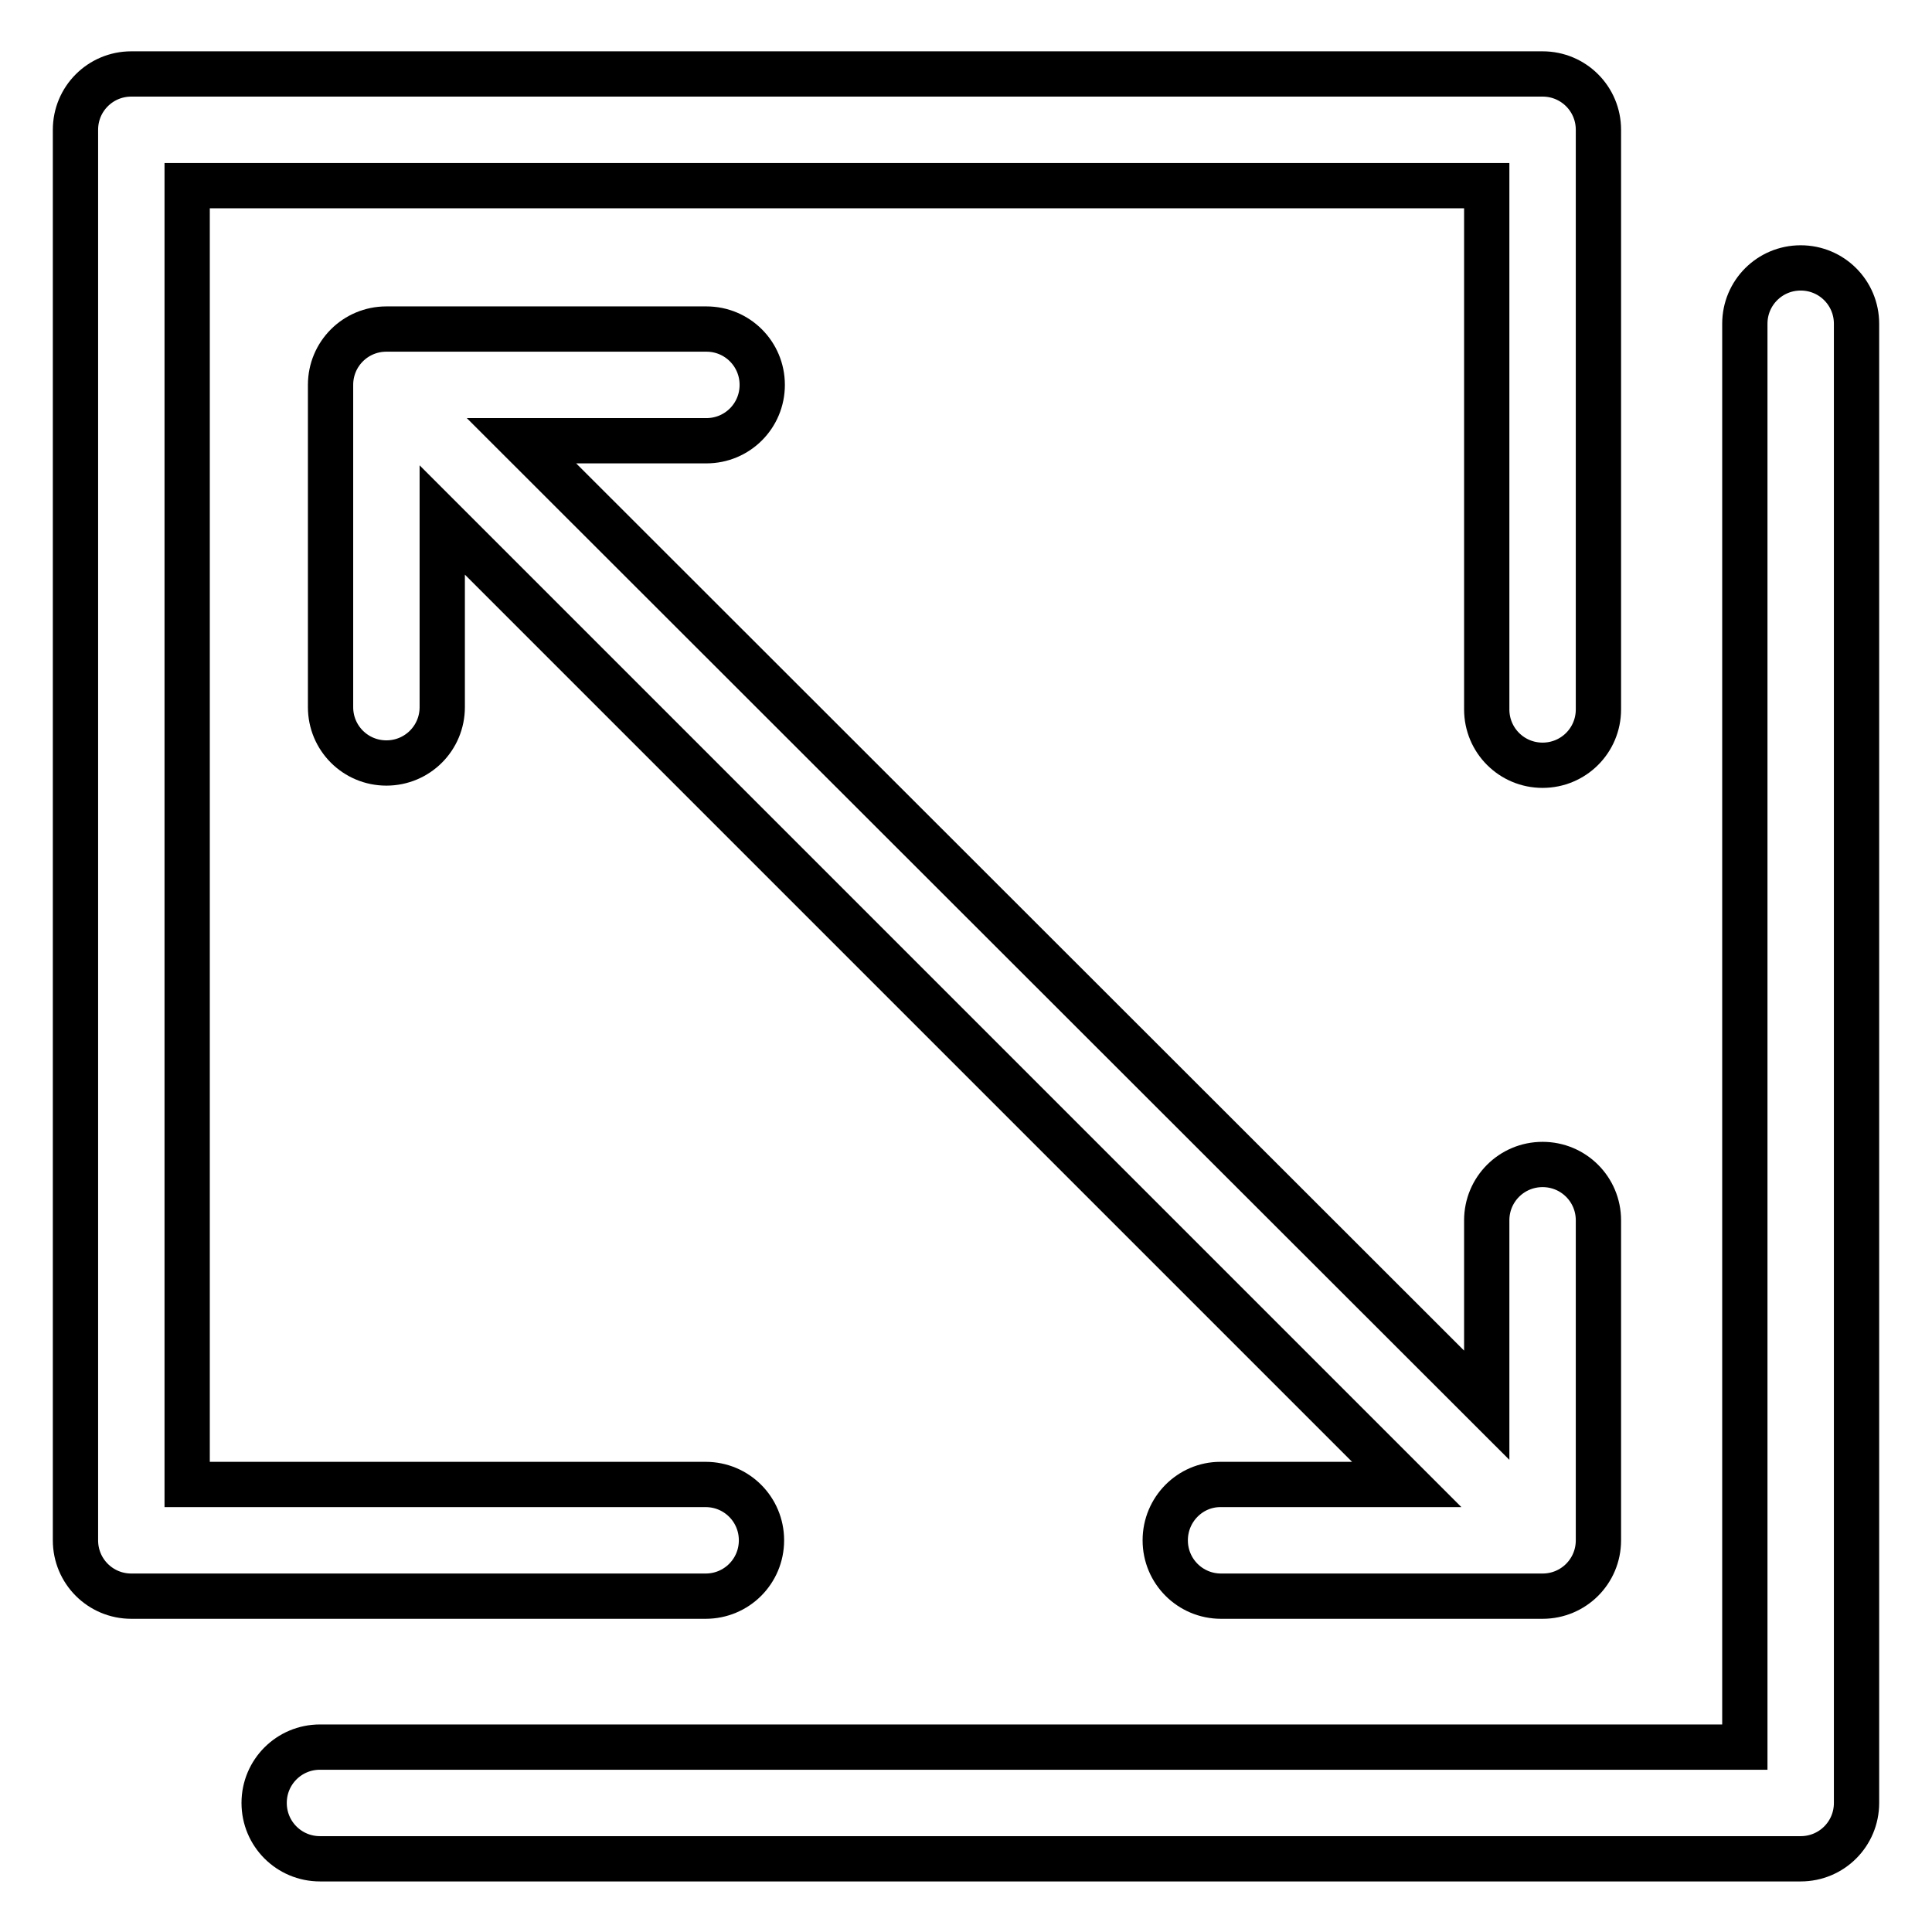
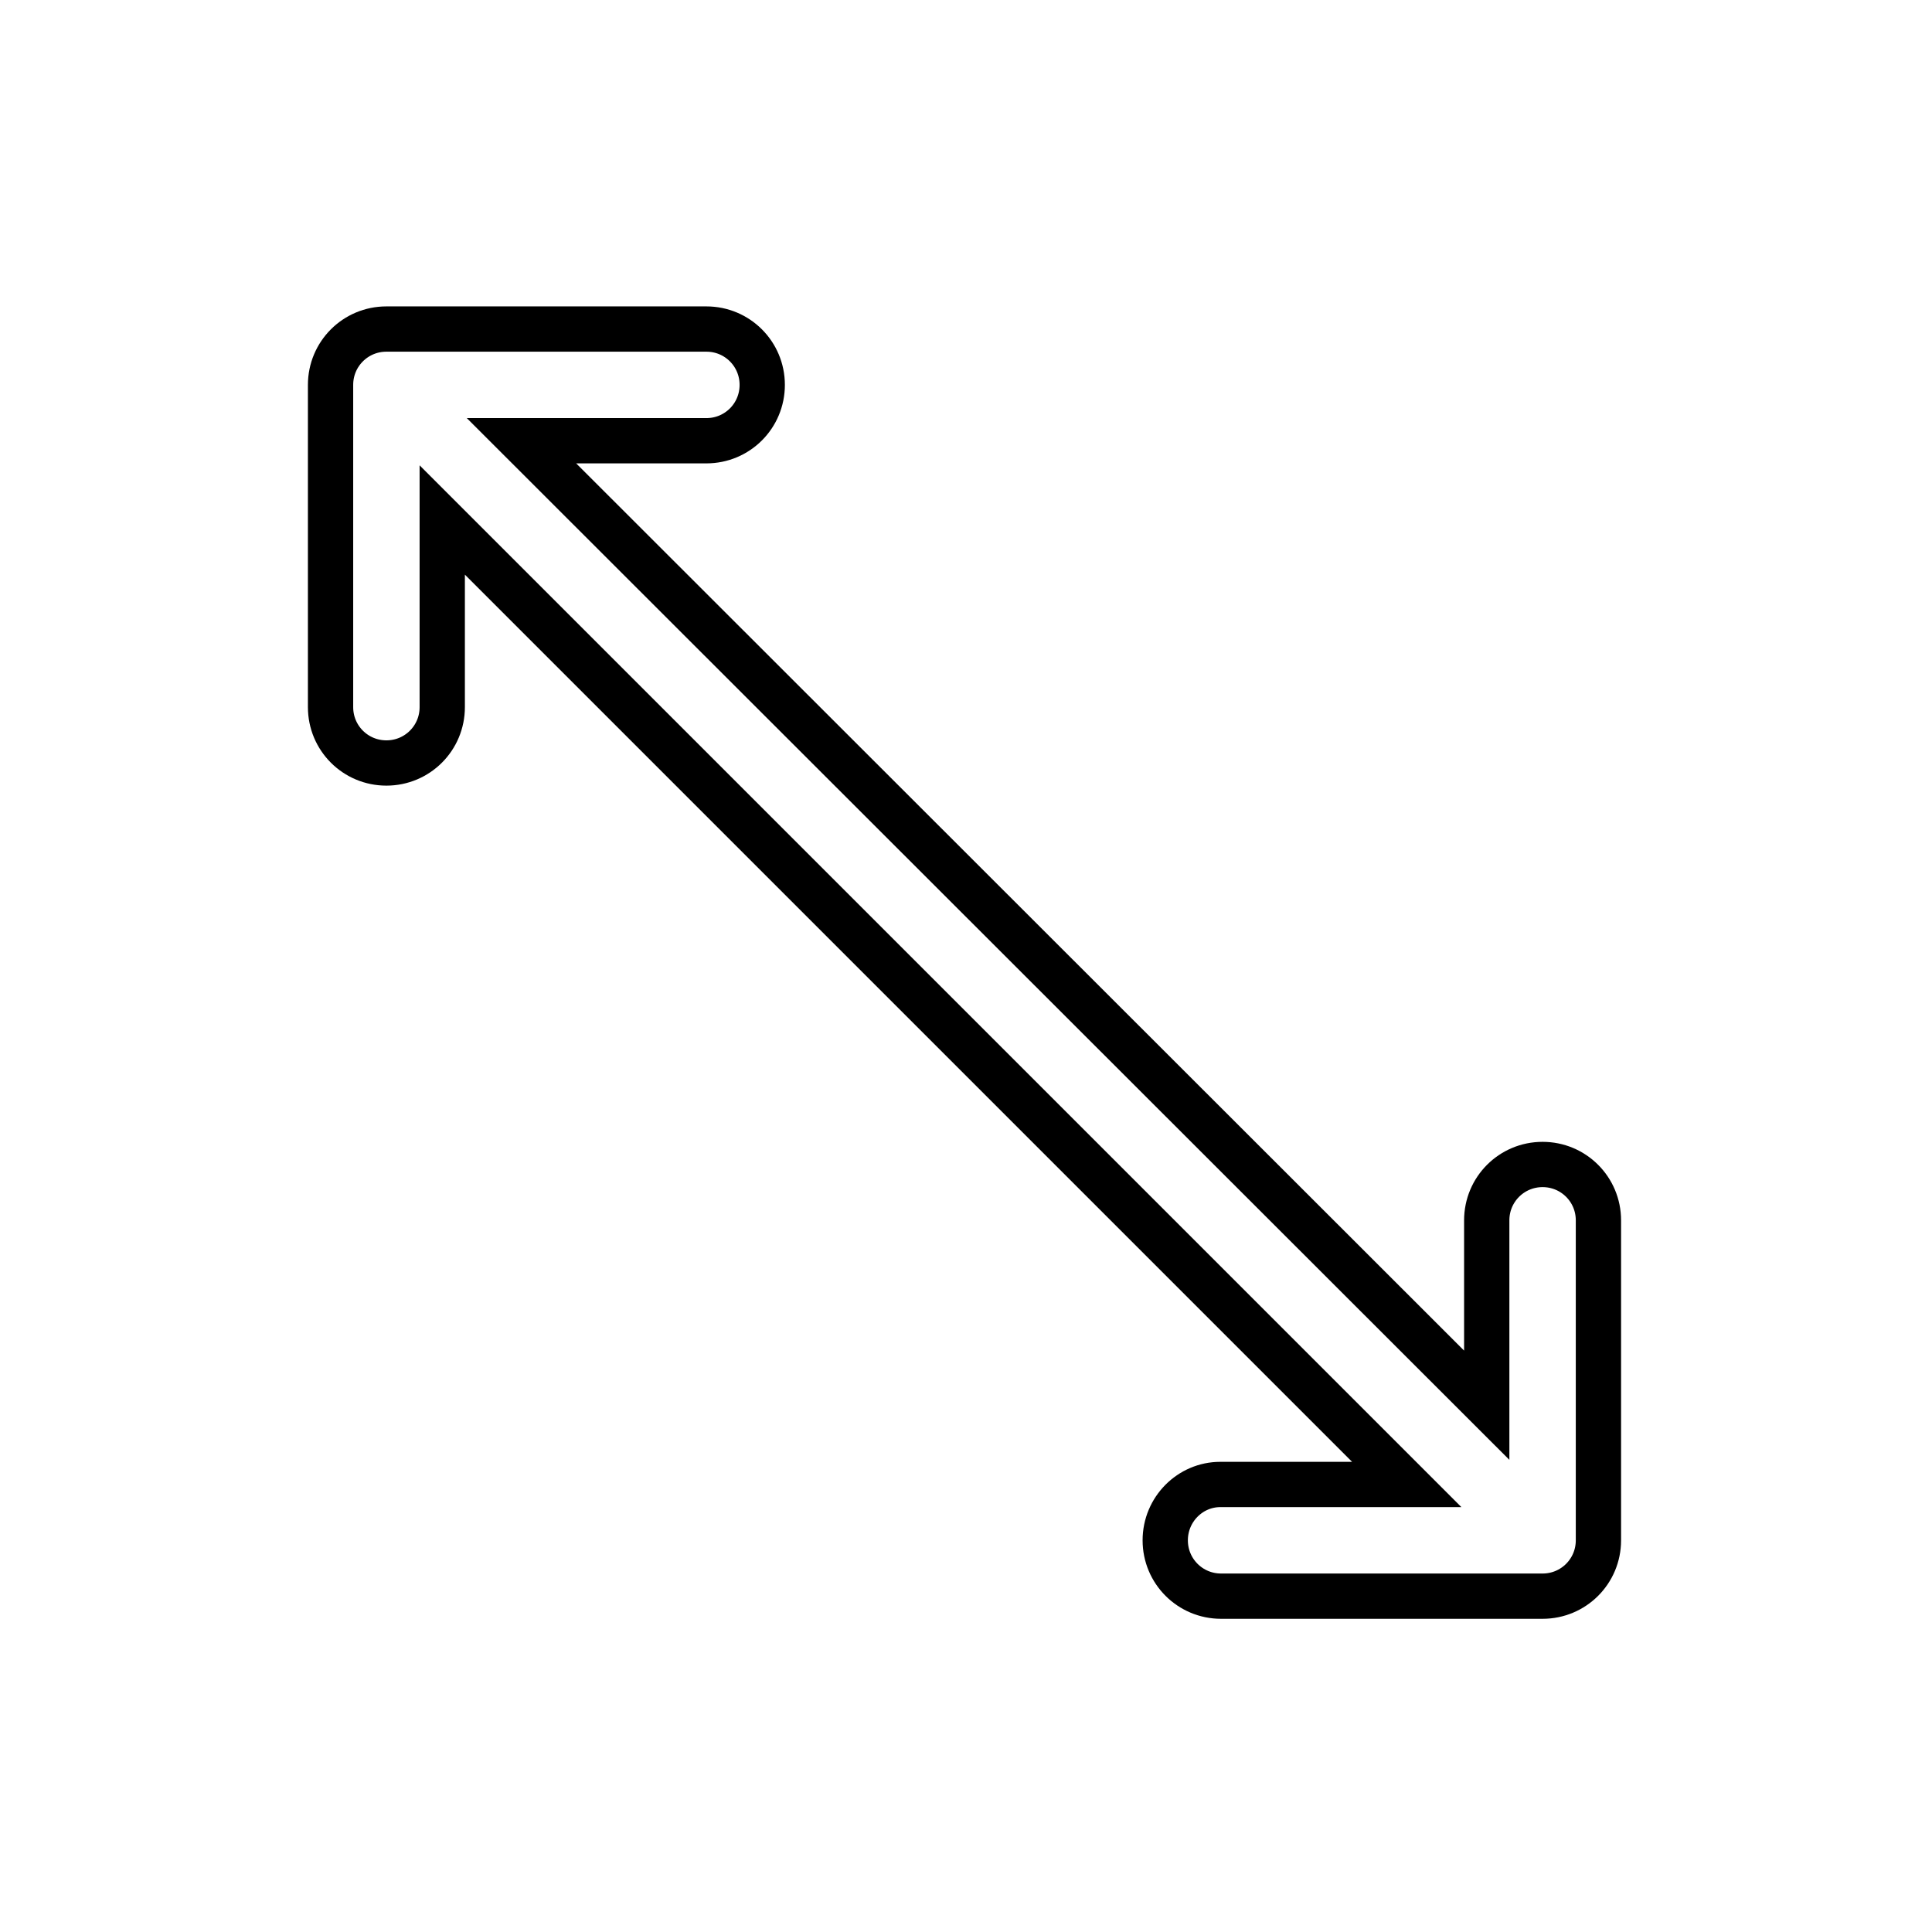
<svg xmlns="http://www.w3.org/2000/svg" version="1.1" x="0px" y="0px" viewBox="0 0 256 256" enable-background="new 0 0 256 256" xml:space="preserve">
  <g>
-     <path stroke-width="6" fill-opacity="0" stroke="#000000" d="M238.6,35.5c-4.1,0-7.4,3.3-7.4,7.4v188.6H42.4c-4.1,0-7.4,3.3-7.4,7.4s3.3,7.4,7.4,7.4h196.2 c4.1,0,7.4-3.3,7.4-7.4v-196C246,38.8,242.7,35.5,238.6,35.5L238.6,35.5z" />
-     <path stroke-width="6" fill-opacity="0" stroke="#000000" d="M100.9,204.1c0-4.1-3.3-7.4-7.4-7.4H24.8V24.6h172.2V94c0,4.1,3.3,7.4,7.4,7.4c4.1,0,7.4-3.3,7.4-7.4V17.2 c0-4.1-3.3-7.4-7.4-7.4H17.4c-4.1,0-7.4,3.3-7.4,7.4v186.9c0,4.1,3.3,7.4,7.4,7.4h76.1C97.6,211.5,100.9,208.2,100.9,204.1z" />
    <path stroke-width="6" fill-opacity="0" stroke="#000000" d="M154.4,204.1c0,4.1,3.3,7.4,7.4,7.4h42.6c4.1,0,7.4-3.3,7.4-7.4v-42.4c0-4.1-3.3-7.4-7.4-7.4 c-4.1,0-7.4,3.3-7.4,7.4v24.5L69.1,58.4h24.5c4.1,0,7.4-3.3,7.4-7.4c0-4.1-3.3-7.4-7.4-7.4H51.2c-4.1,0-7.4,3.3-7.4,7.4v42.7 c0,4.1,3.3,7.4,7.4,7.4c4.1,0,7.4-3.3,7.4-7.4V68.9l127.8,127.8h-24.7C157.7,196.7,154.4,200,154.4,204.1L154.4,204.1z" />
  </g>
</svg>